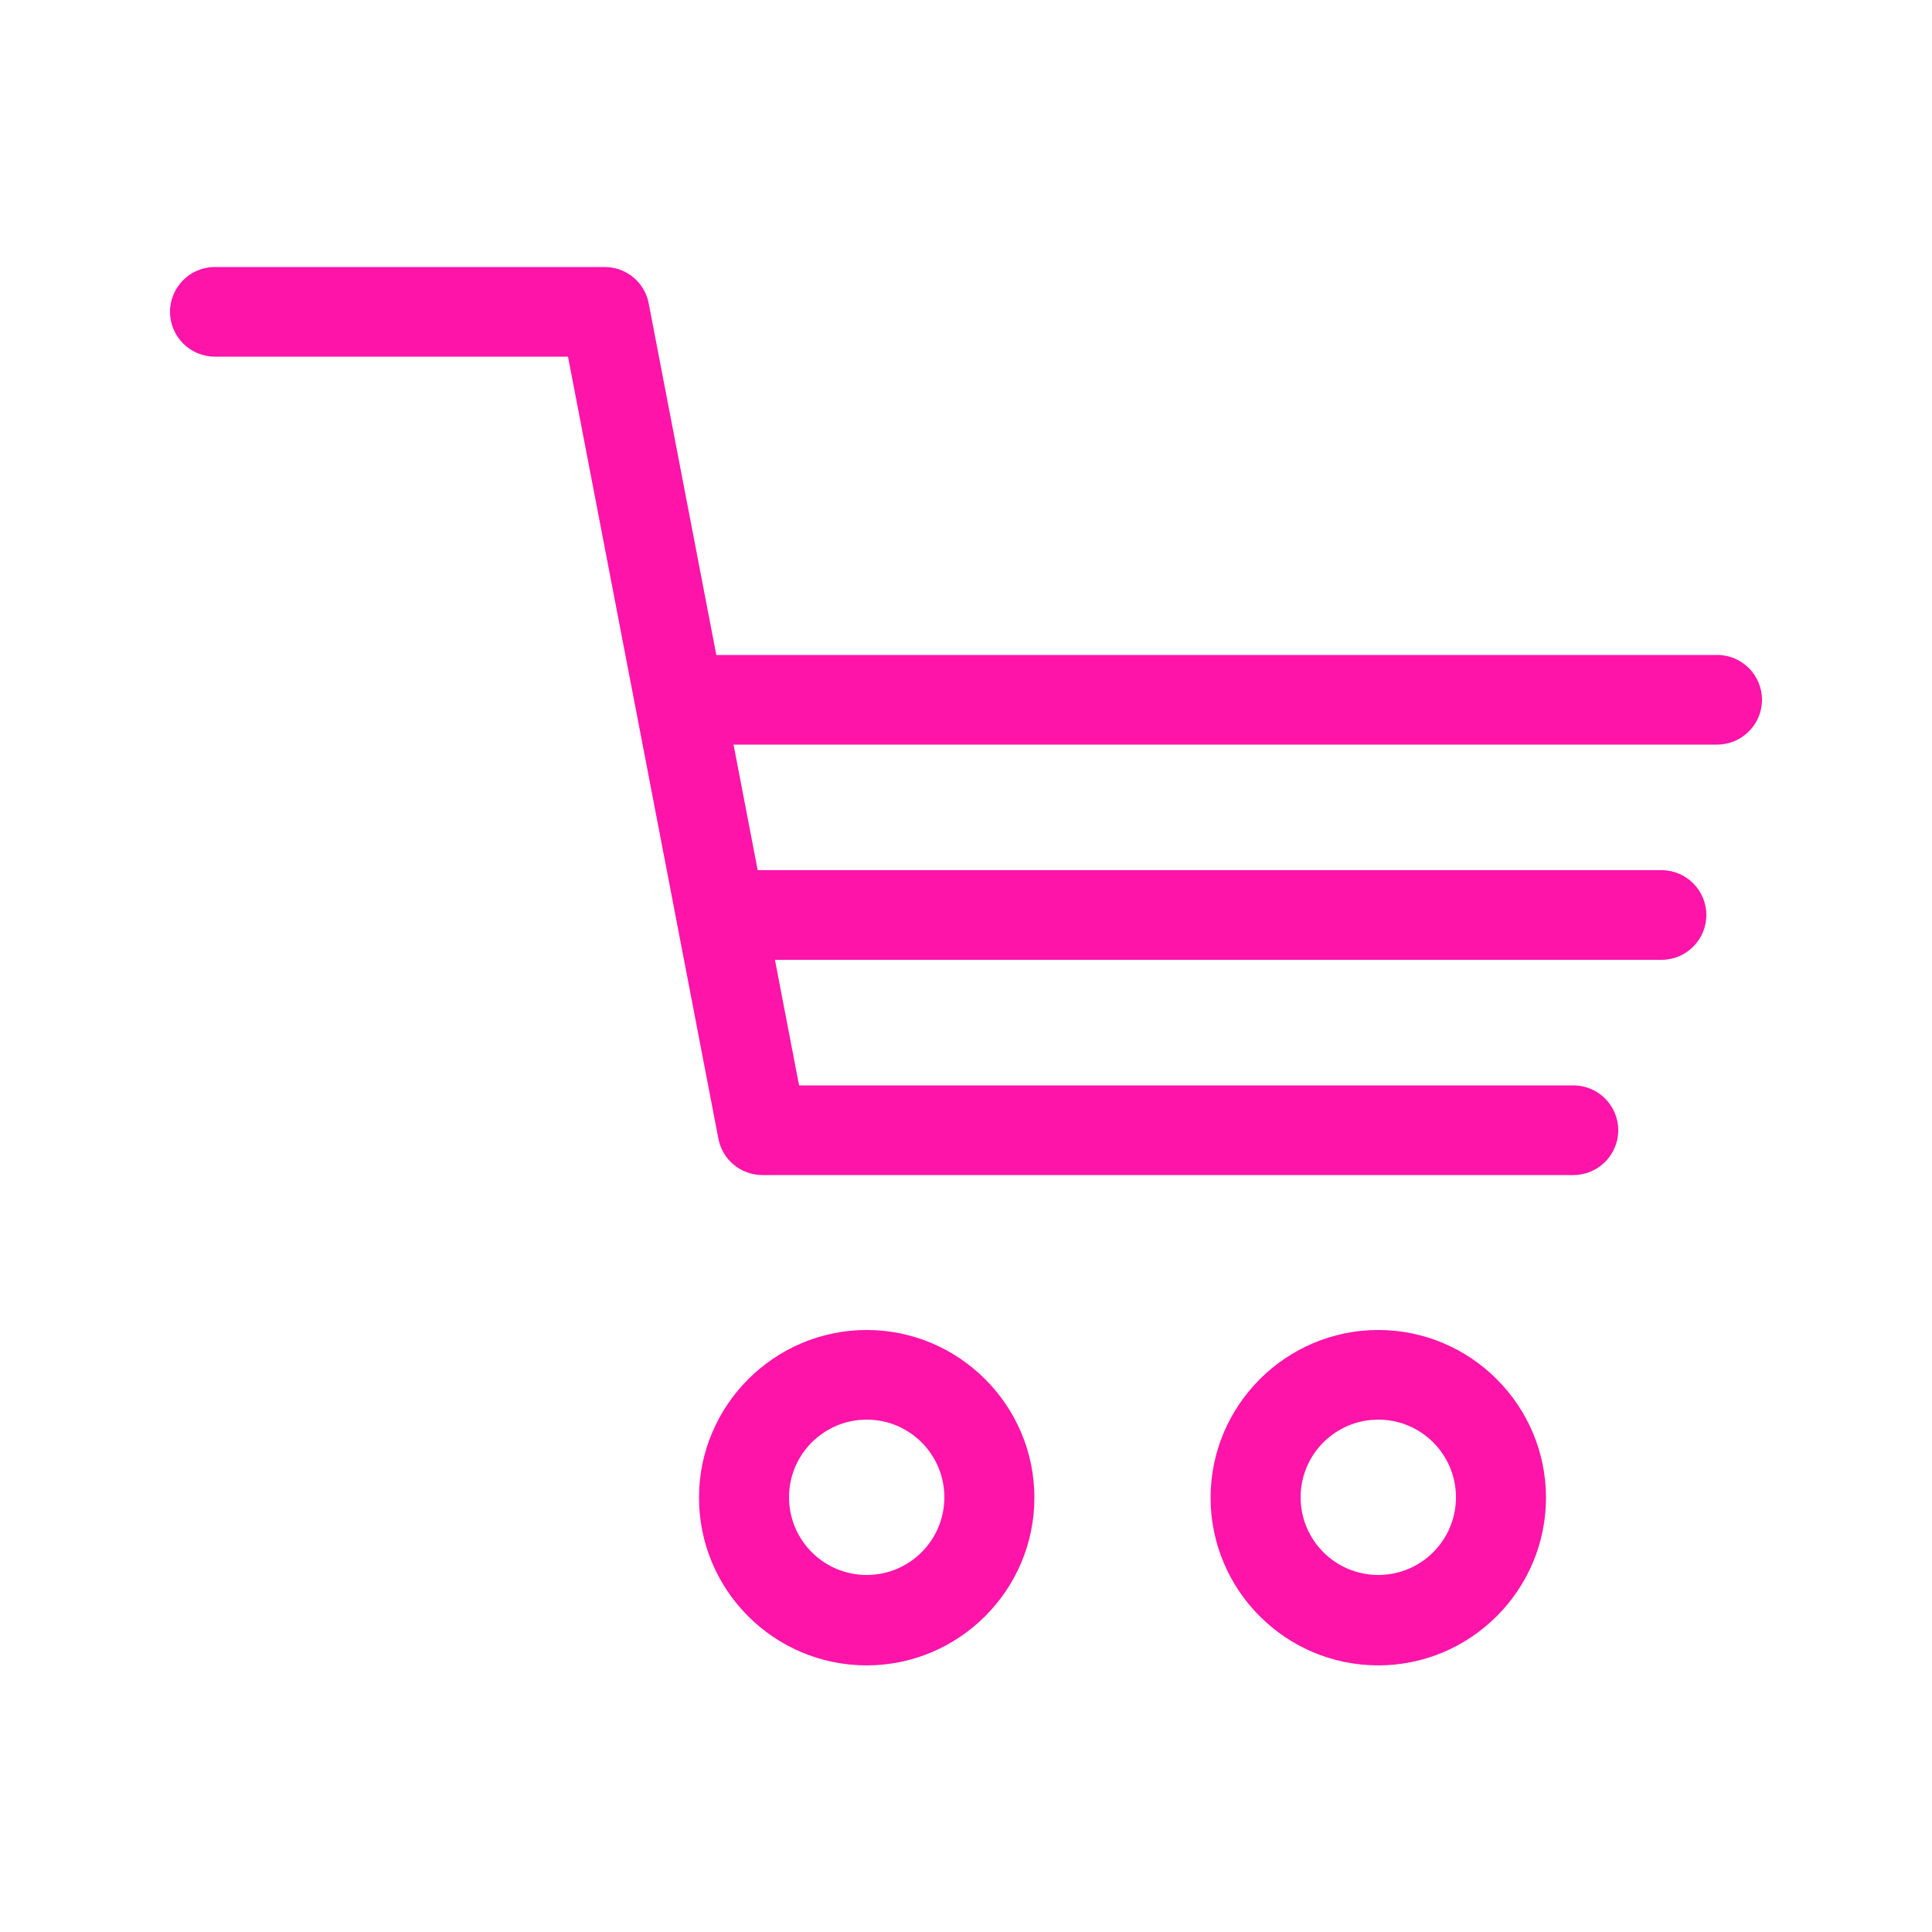
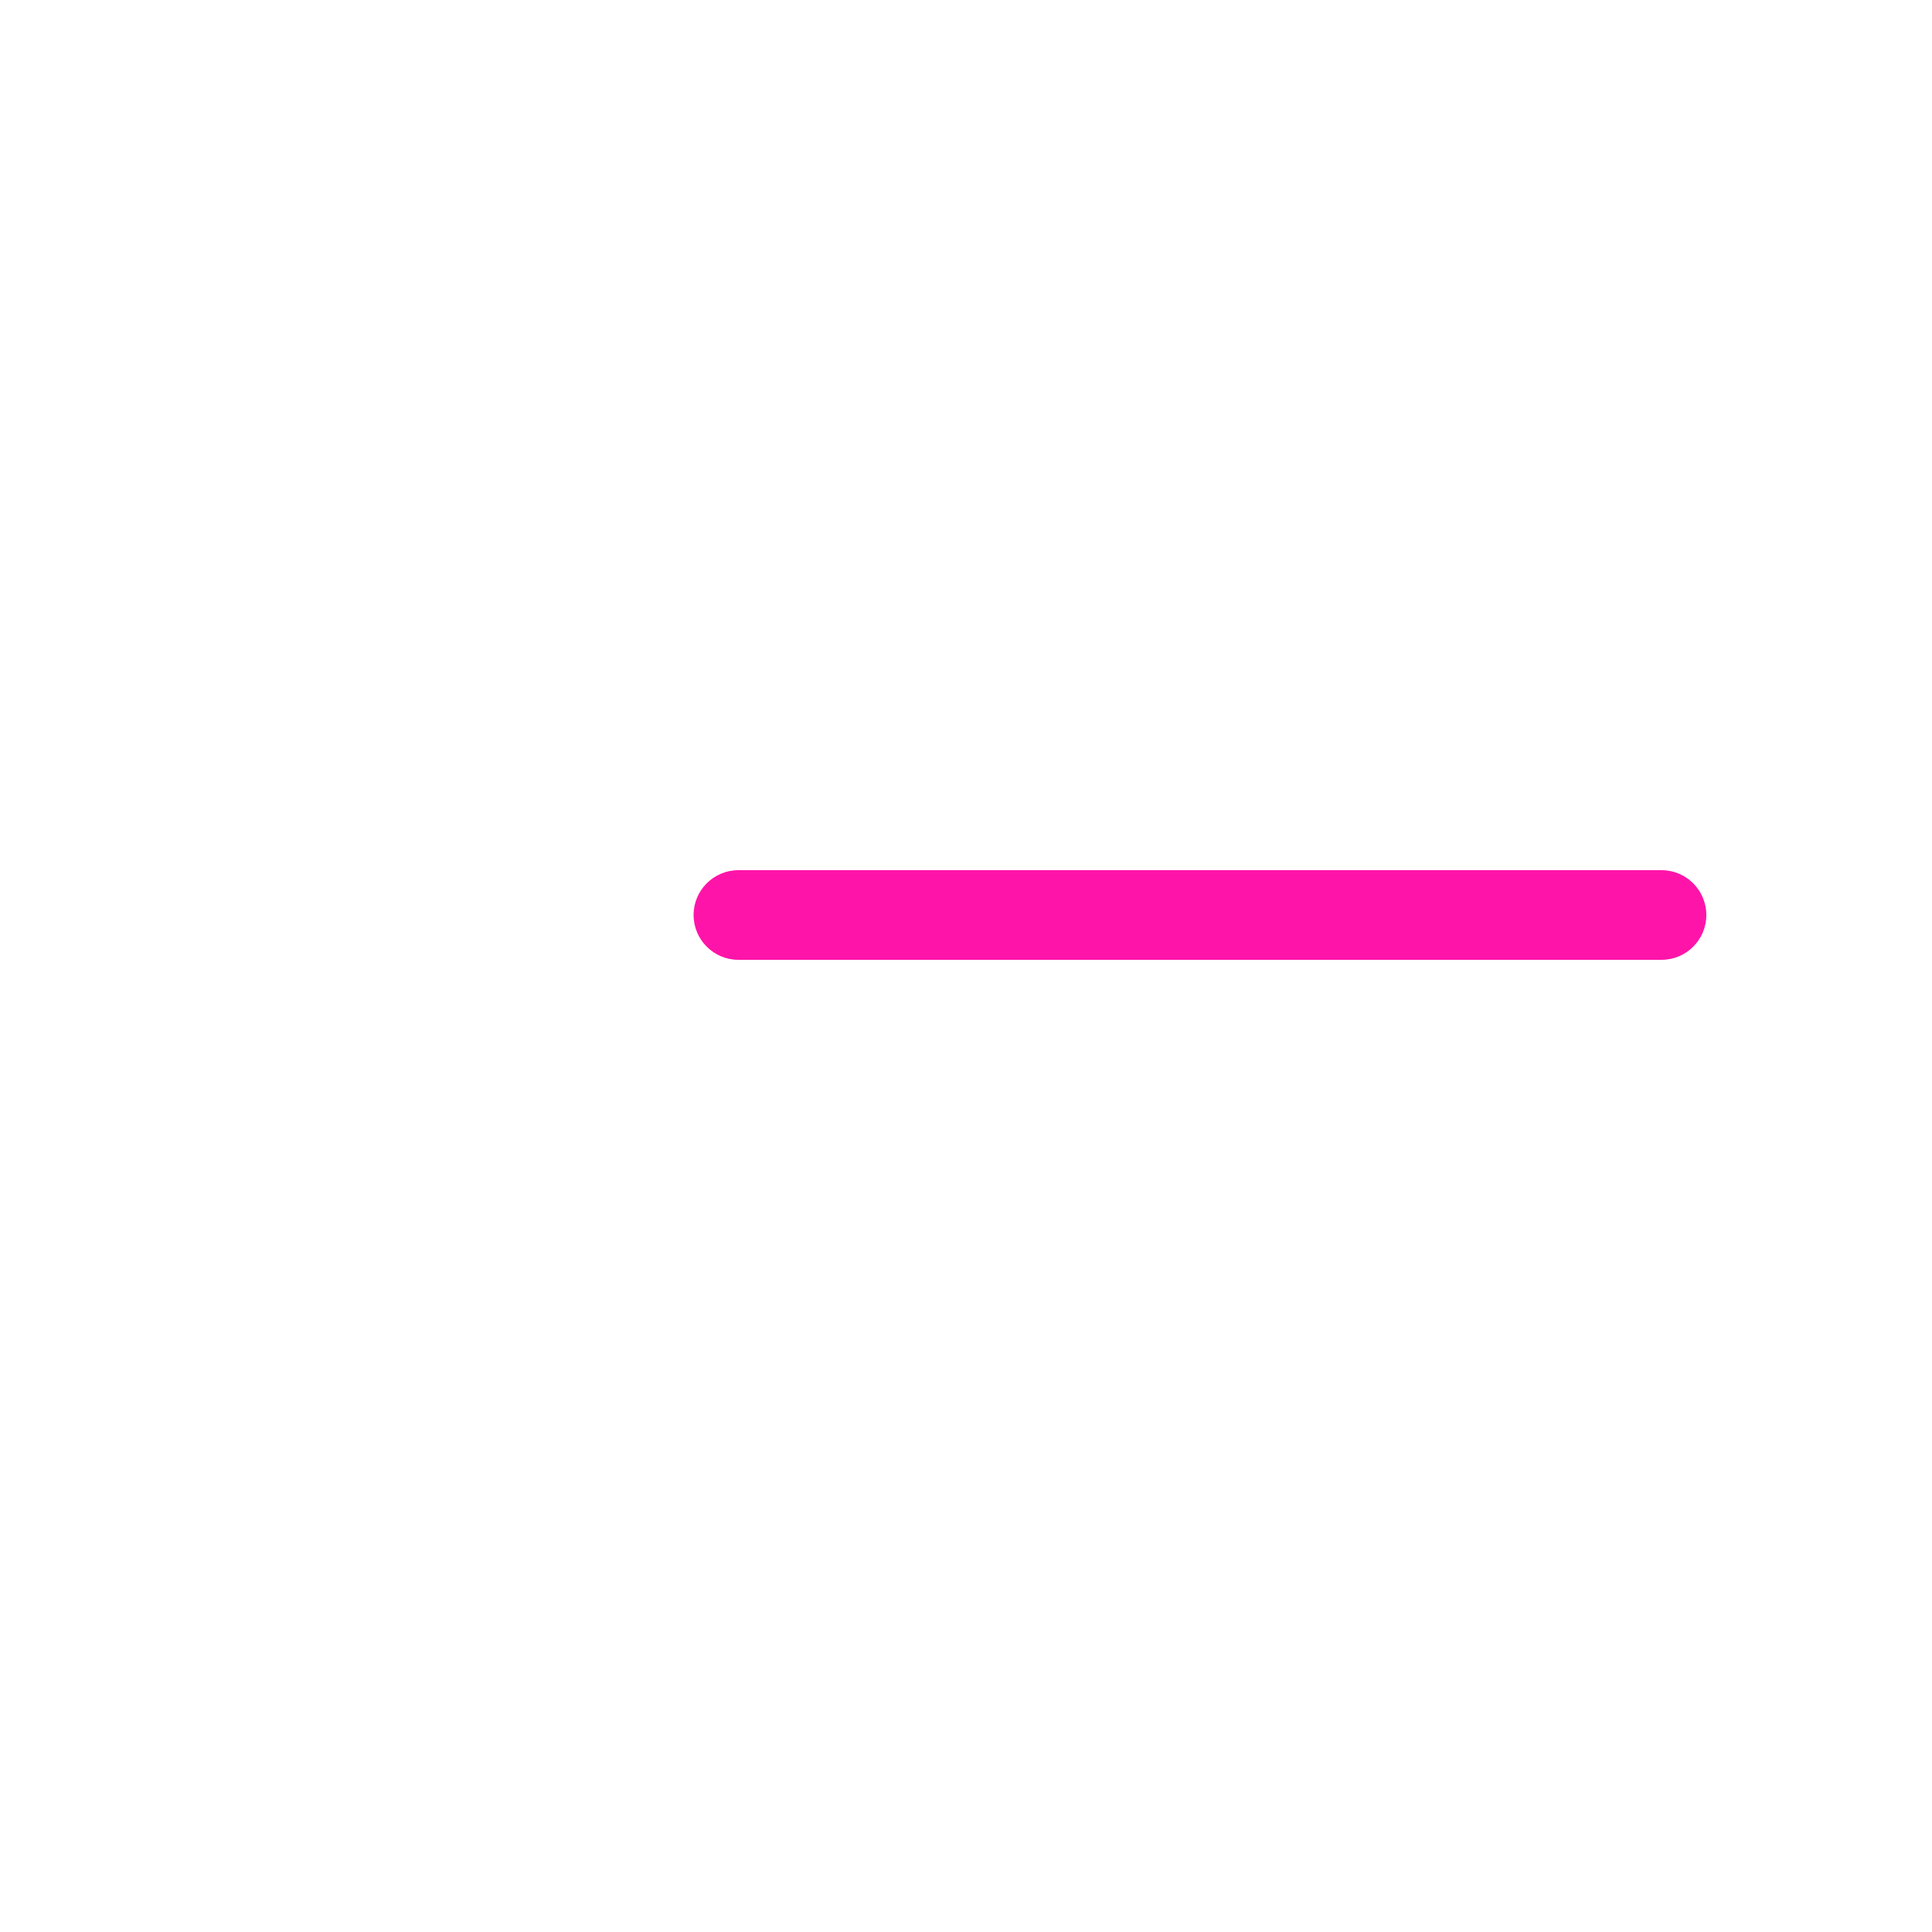
<svg xmlns="http://www.w3.org/2000/svg" id="_圖層_1" data-name="圖層_1" viewBox="0 0 50 50">
  <defs>
    <style>
      .cls-1 {
        fill: #ff14a9;
      }
    </style>
  </defs>
-   <path class="cls-1" d="M22.43,43.1c-2.4,0-4.34-1.95-4.34-4.34s1.95-4.34,4.34-4.34,4.34,1.95,4.34,4.34-1.95,4.34-4.34,4.34ZM22.43,36.74c-1.11,0-2.01.9-2.01,2.01s.9,2.01,2.01,2.01,2.01-.9,2.01-2.01-.9-2.01-2.01-2.01Z" />
-   <path class="cls-1" d="M35.67,43.1c-2.4,0-4.34-1.95-4.34-4.34s1.95-4.34,4.34-4.34,4.34,1.95,4.34,4.34-1.95,4.34-4.34,4.34ZM35.67,36.74c-1.11,0-2.01.9-2.01,2.01s.9,2.01,2.01,2.01,2.01-.9,2.01-2.01-.9-2.01-2.01-2.01Z" />
-   <path class="cls-1" d="M40.73,30.41h-21c-.56,0-1.04-.4-1.14-.95l-3.89-20.23H5.56c-.64,0-1.16-.52-1.16-1.16s.52-1.16,1.16-1.16h10.09c.56,0,1.04.4,1.14.95l3.89,20.23h20.04c.64,0,1.16.52,1.16,1.16s-.52,1.16-1.16,1.16Z" />
  <path class="cls-1" d="M43,24.84h-23.89c-.64,0-1.16-.52-1.16-1.16s.52-1.16,1.16-1.16h23.89c.64,0,1.16.52,1.16,1.16s-.52,1.16-1.16,1.16Z" />
-   <path class="cls-1" d="M44.44,19.27h-26.12c-.64,0-1.16-.52-1.16-1.16s.52-1.16,1.16-1.16h26.12c.64,0,1.16.52,1.16,1.16s-.52,1.16-1.16,1.16Z" />
</svg>